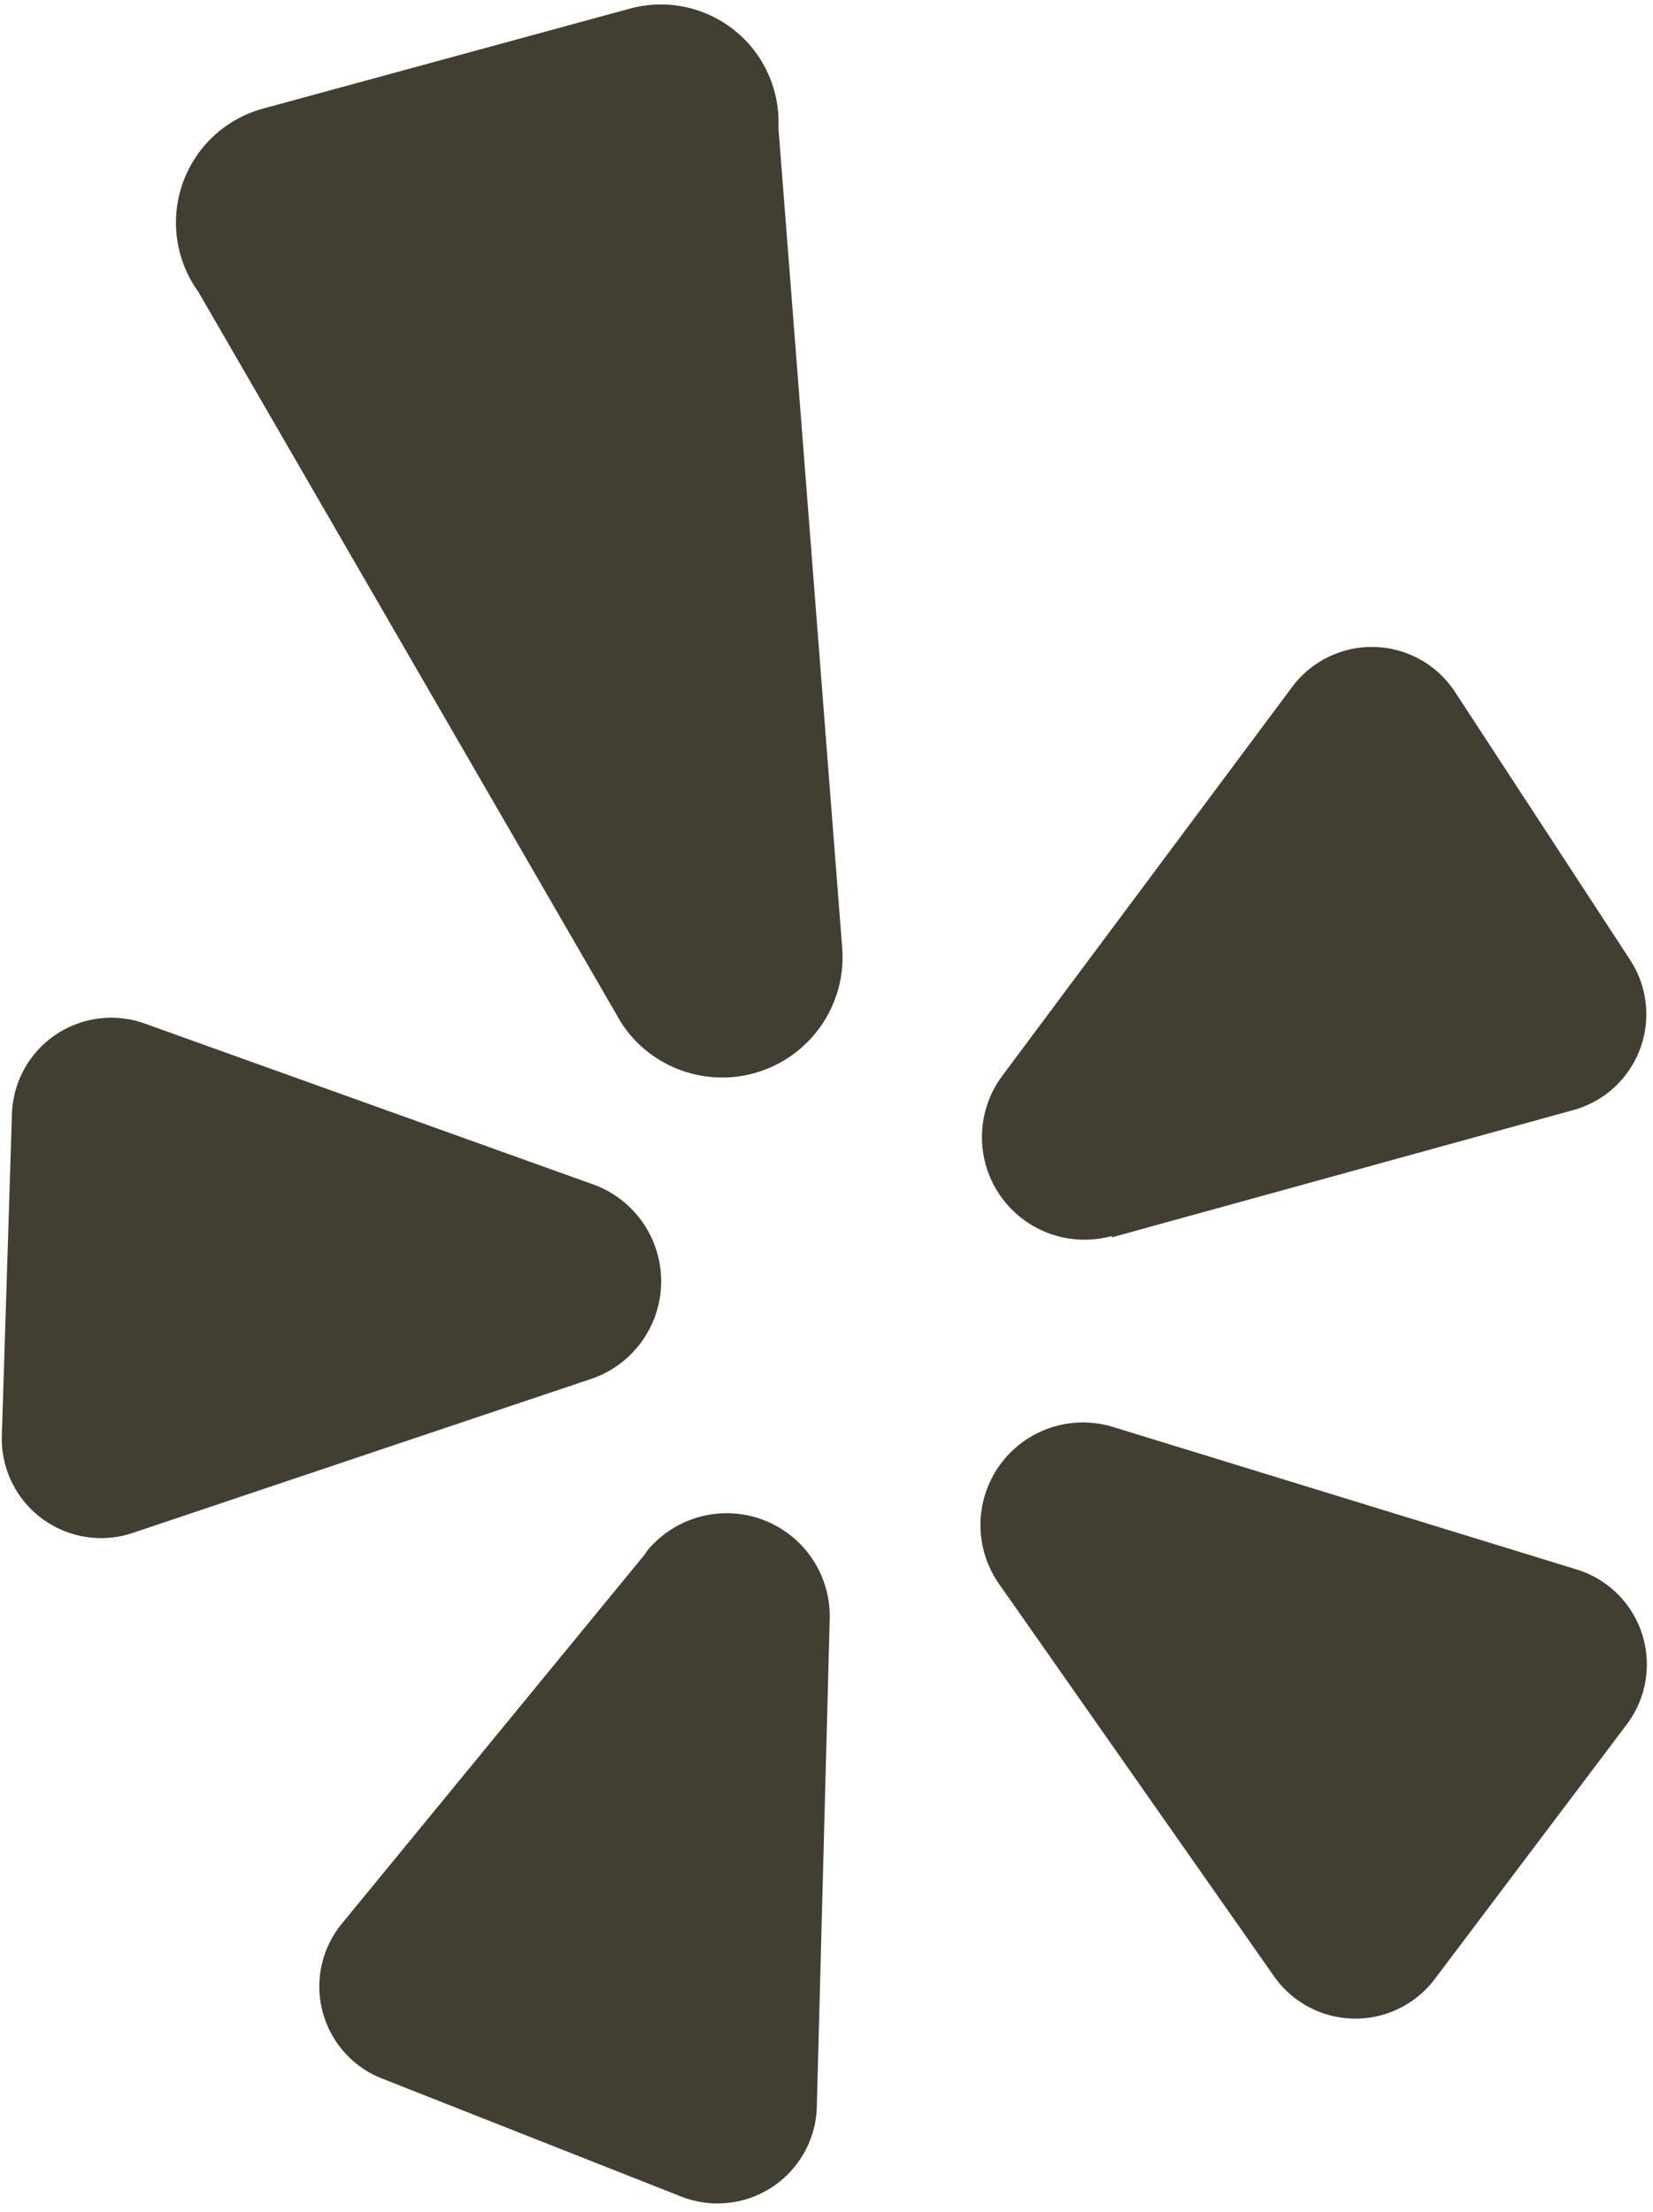
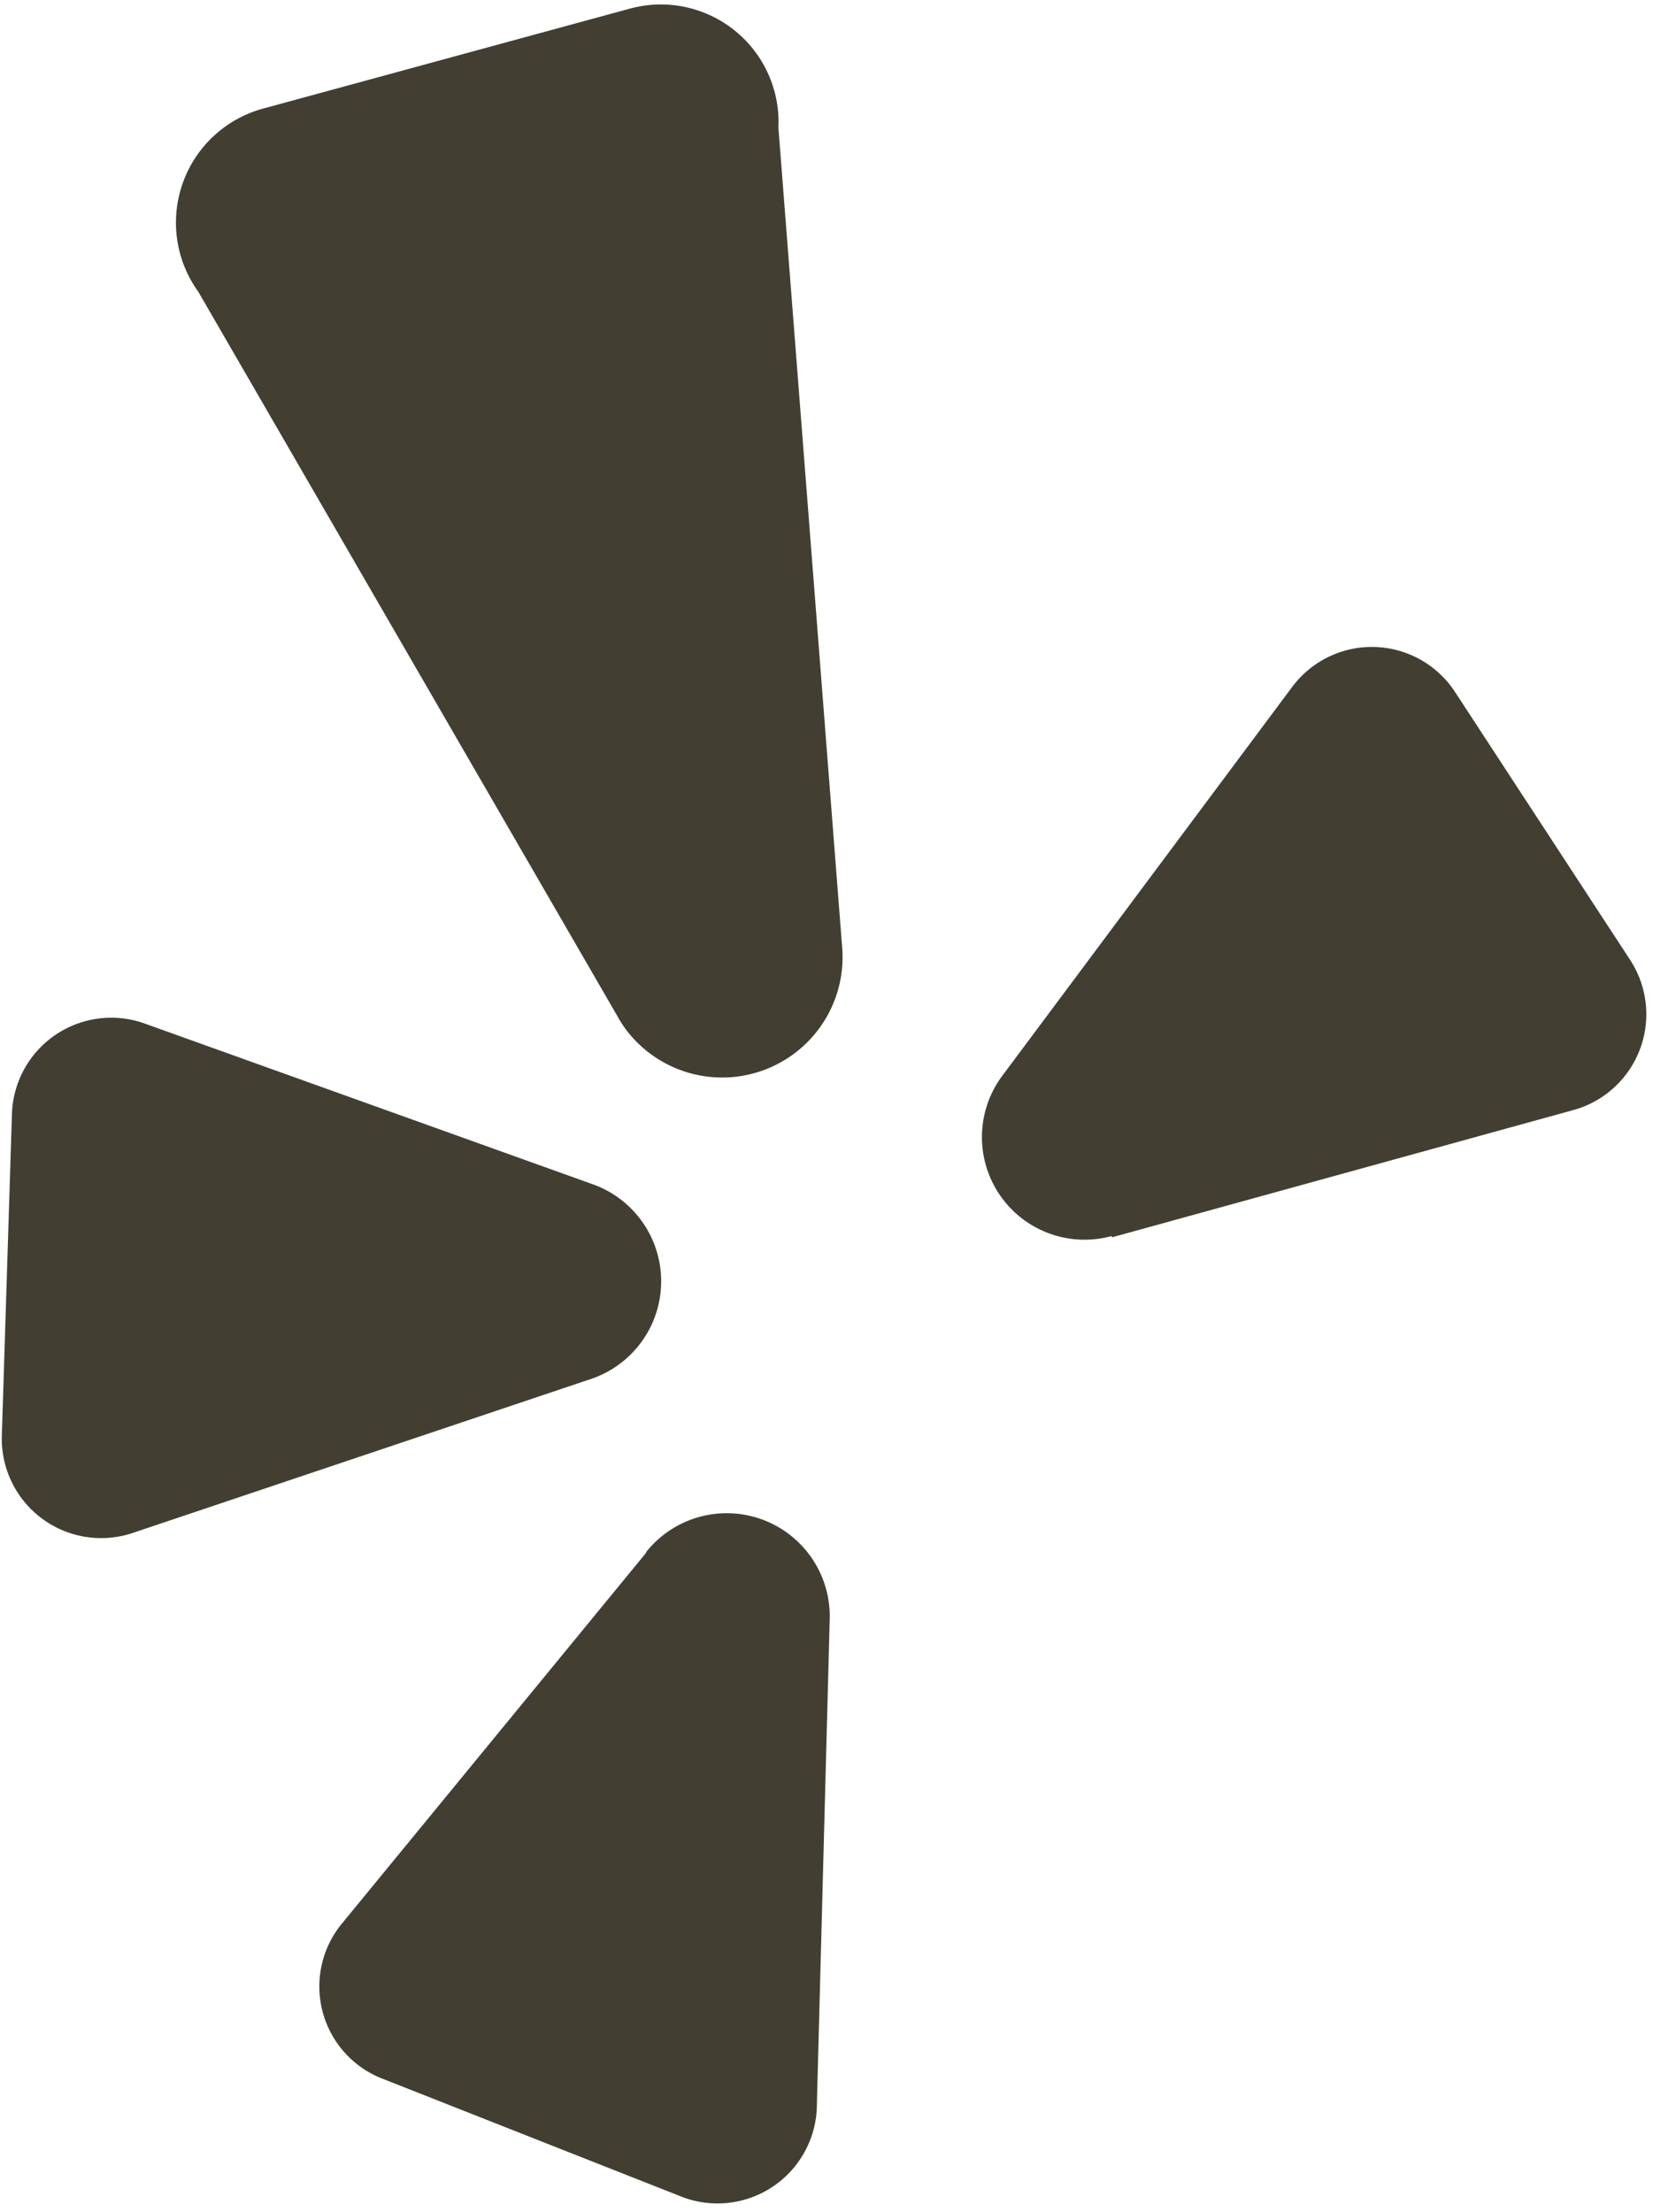
<svg xmlns="http://www.w3.org/2000/svg" fill="#000000" height="48.3" preserveAspectRatio="xMidYMid meet" version="1" viewBox="14.0 7.9 36.1 48.3" width="36.1" zoomAndPan="magnify">
  <g id="change1_1">
    <path d="m28.1 41.82-6.63 8.08a2.16 2.16 0 0 0 .88 3.39l6.49 2.56a2.17 2.17 0 0 0 3-2l.28-10.59a2.25 2.25 0 0 0 -4-1.48zm0 0" fill="#423f32" />
  </g>
  <g fill="#423f32" id="change2_1">
    <path d="m27 33.78-9.84-3.53a2.17 2.17 0 0 0 -2.9 2l-.22 7a2.17 2.17 0 0 0 2.84 2.13l10.06-3.38a2.25 2.25 0 0 0 .06-4.22zm0 0" fill="inherit" />
    <path d="m38.28 34.92 10.08-2.78a2.17 2.17 0 0 0 1.24-3.28l-3.83-5.86a2.17 2.17 0 0 0 -3.55-.1l-6.33 8.49a2.24 2.24 0 0 0 2.39 3.5zm0 0" fill="inherit" />
    <path d="m31 10.69a2.57 2.57 0 0 0 -3.25-2.6l-8 2.18a2.58 2.58 0 0 0 -1.42 4l9.16 15.83a2.4 2.4 0 0 0 .25.37 2.63 2.63 0 0 0 4.65-1.91zm0 0" fill="inherit" />
  </g>
  <g id="change1_2">
-     <path d="m48.43 42.17-10.12-3.11a2.24 2.24 0 0 0 -2.49 3.43l6 8.56a2.17 2.17 0 0 0 3.51.07l4.2-5.57a2.17 2.17 0 0 0 -1.1-3.38zm0 0" fill="#423f32" />
-   </g>
+     </g>
</svg>